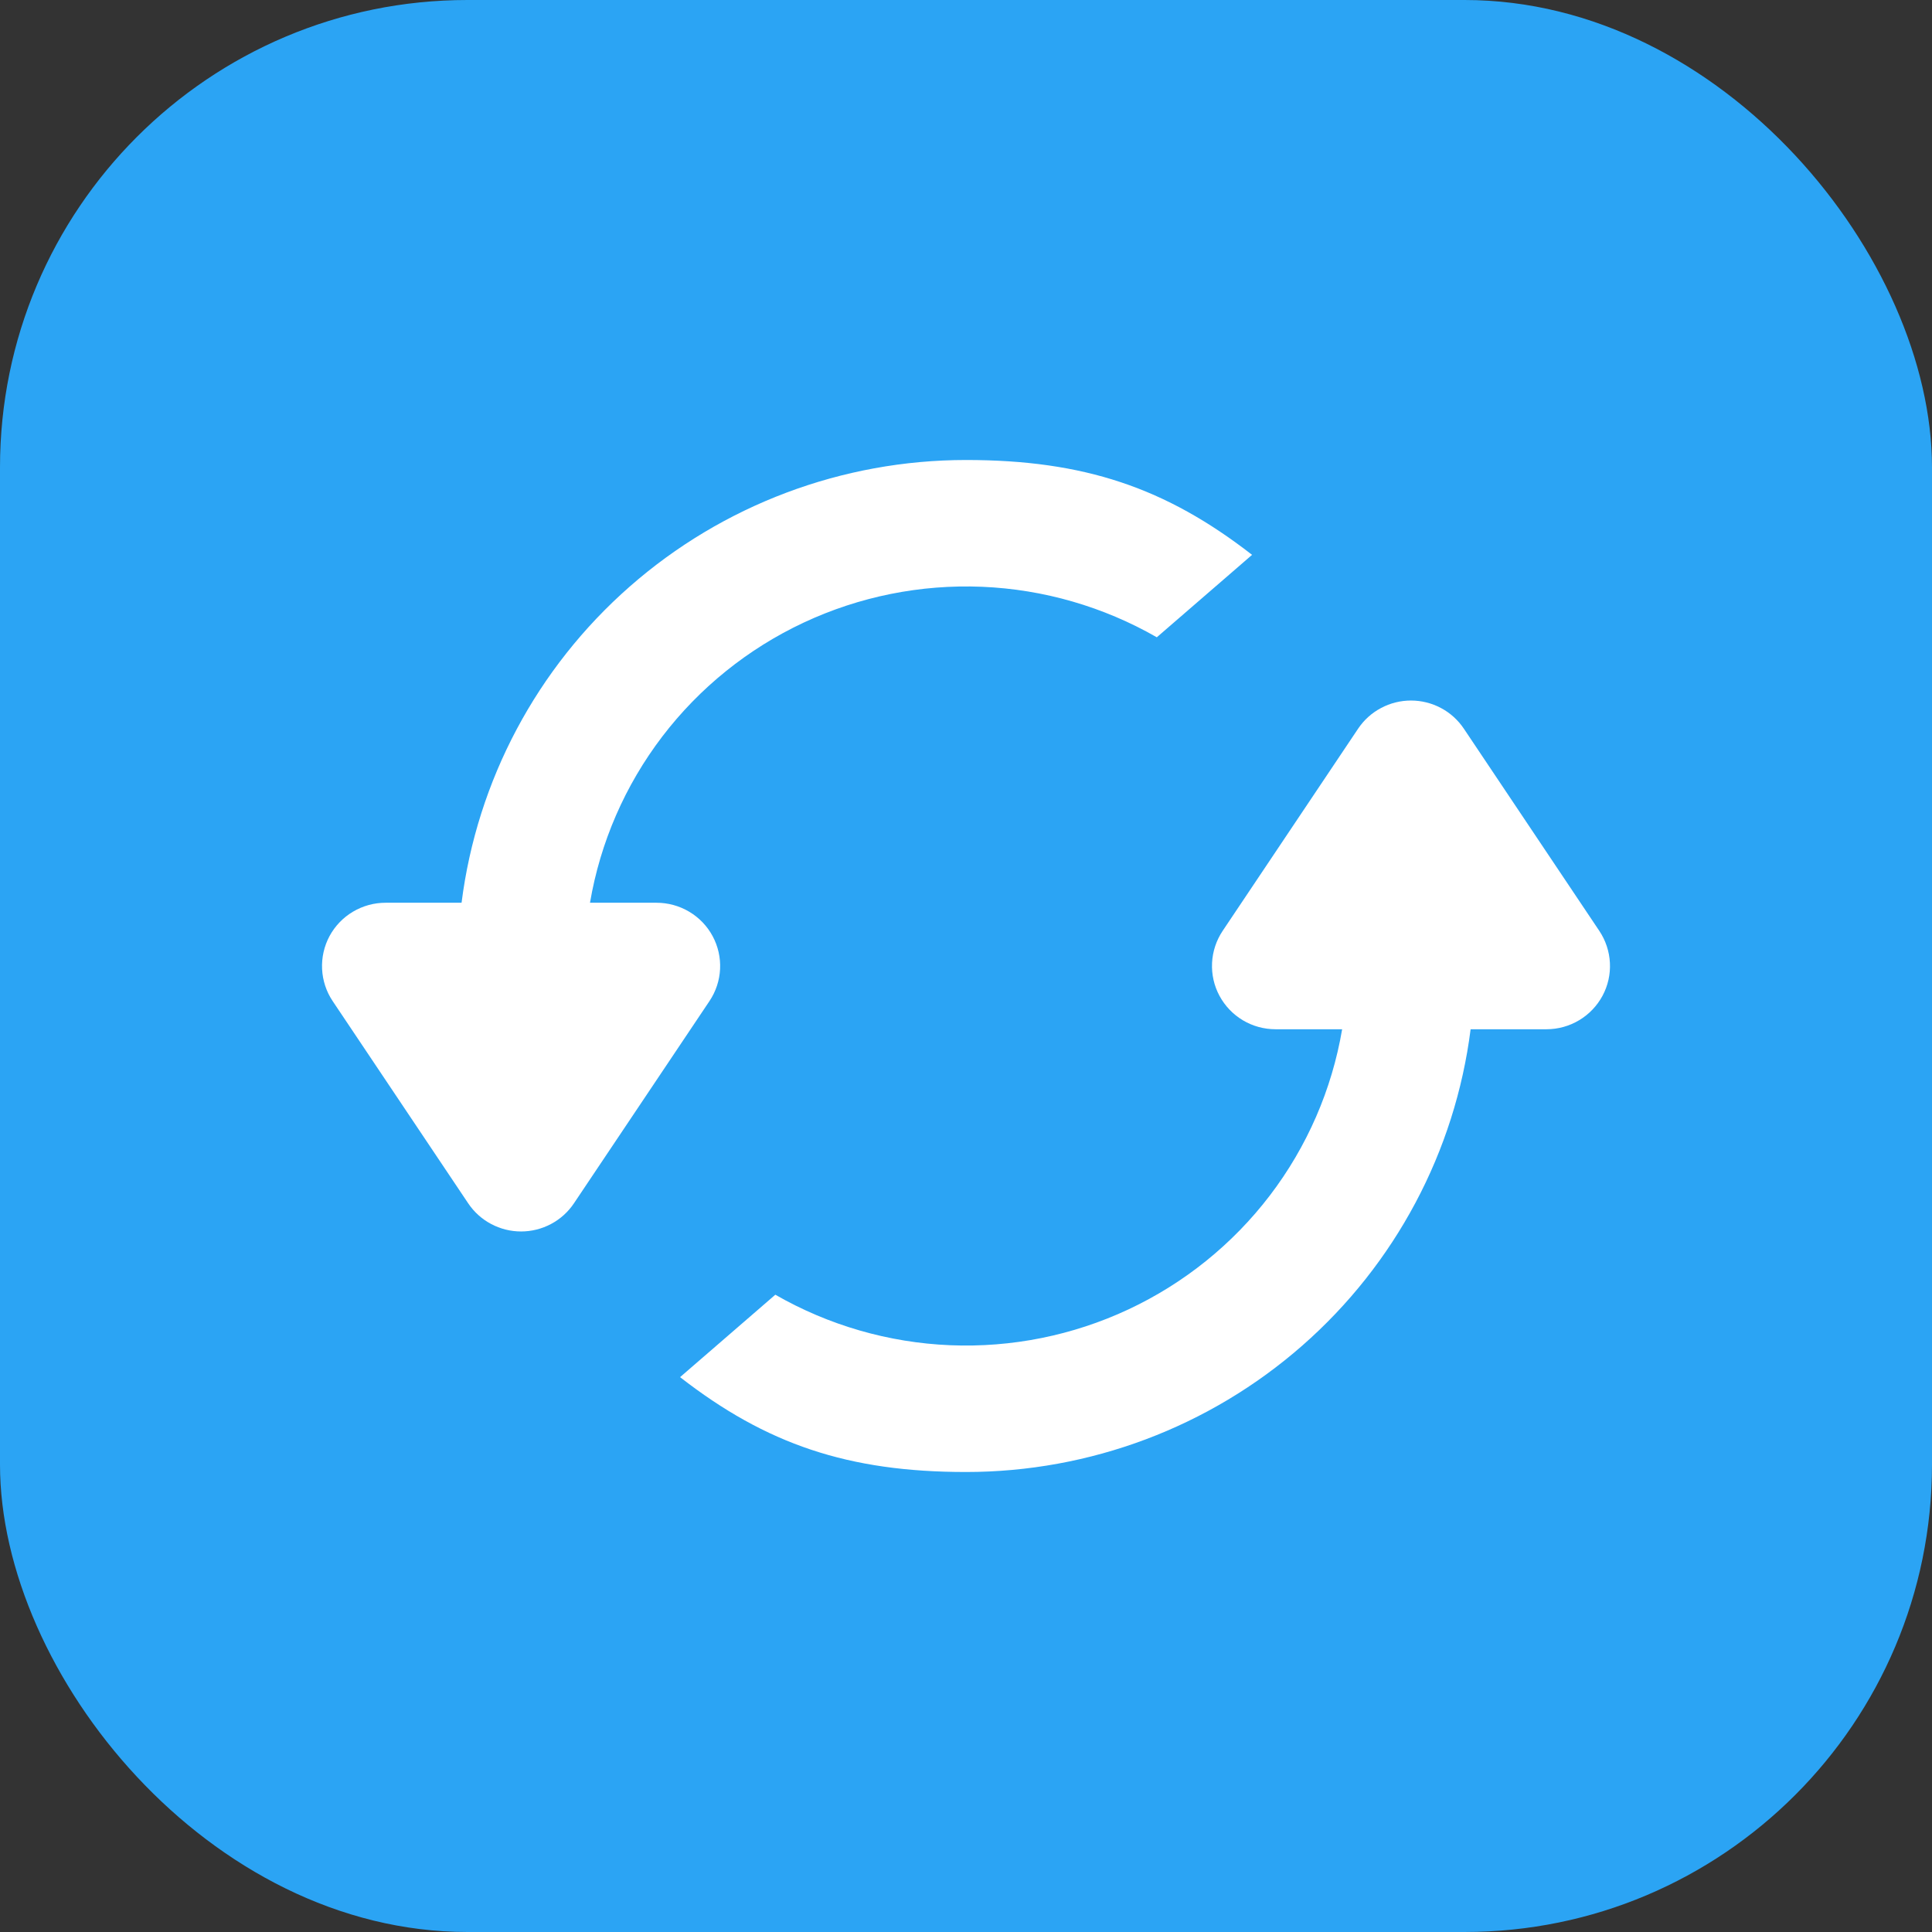
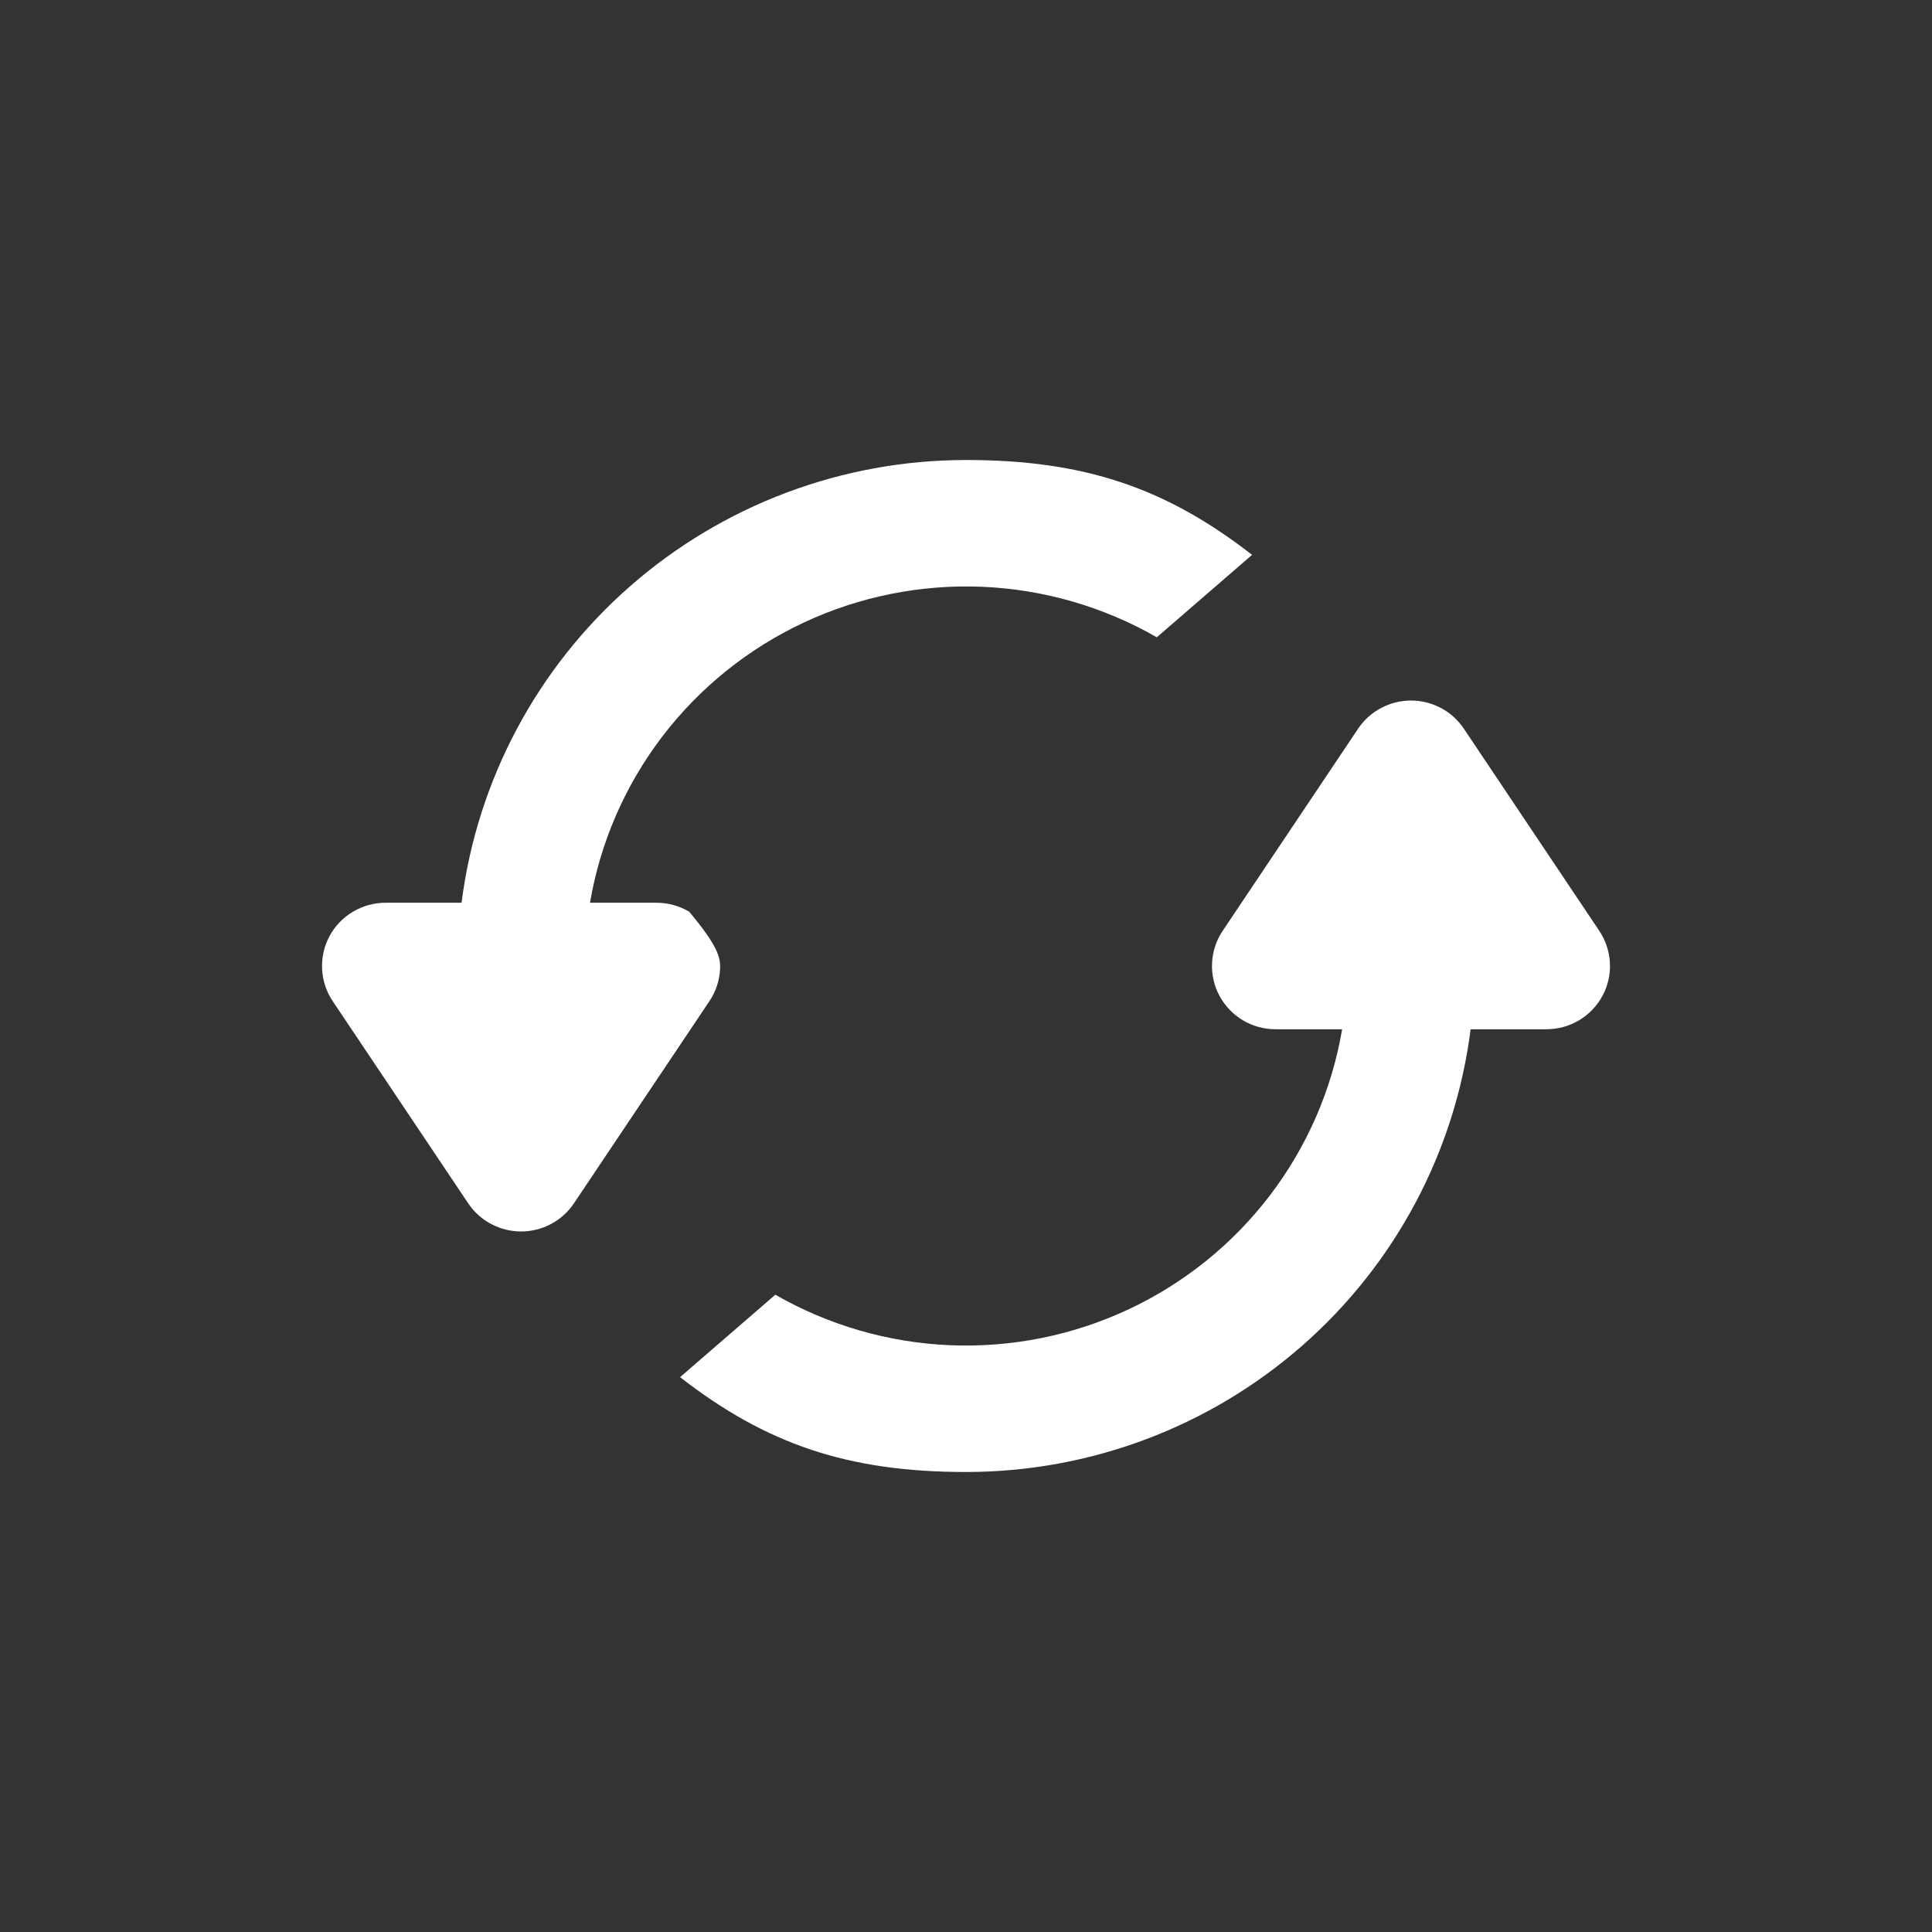
<svg xmlns="http://www.w3.org/2000/svg" width="42" height="42" viewBox="0 0 42 42" fill="none">
  <rect x="0" y="0" width="42" height="42" fill="#333333" stroke="none" />
-   <rect width="42" height="42" rx="10.161" fill="#2BA4F4" />
-   <path d="M14.784 29.938C16.659 31.396 18.436 32 21.001 32C23.694 32 26.294 31.022 28.313 29.25C30.333 27.478 31.633 25.033 31.97 22.375H33.619C33.87 22.375 34.115 22.307 34.329 22.179C34.544 22.051 34.719 21.867 34.837 21.648C34.955 21.429 35.011 21.181 34.998 20.933C34.986 20.684 34.906 20.444 34.768 20.237L31.823 15.841C31.697 15.653 31.526 15.498 31.326 15.392C31.125 15.285 30.901 15.229 30.674 15.229C30.446 15.229 30.222 15.285 30.022 15.392C29.821 15.498 29.65 15.653 29.524 15.841L26.579 20.237C26.441 20.444 26.361 20.685 26.349 20.933C26.337 21.182 26.392 21.429 26.511 21.649C26.629 21.868 26.804 22.052 27.019 22.18C27.233 22.308 27.479 22.375 27.729 22.375H29.177C28.954 23.688 28.415 24.927 27.606 25.988C26.797 27.048 25.742 27.898 24.532 28.465C23.321 29.032 21.991 29.299 20.654 29.244C19.317 29.188 18.014 28.811 16.855 28.146L14.784 29.938ZM25.148 13.854C23.989 13.189 22.686 12.812 21.349 12.756C20.012 12.701 18.682 12.968 17.471 13.535C16.261 14.102 15.206 14.952 14.397 16.012C13.588 17.073 13.049 18.312 12.826 19.625H14.272C14.523 19.625 14.768 19.692 14.983 19.82C15.198 19.948 15.374 20.131 15.492 20.351C15.61 20.57 15.666 20.818 15.654 21.066C15.642 21.315 15.562 21.556 15.423 21.763L12.477 26.159C12.351 26.347 12.18 26.502 11.98 26.608C11.779 26.715 11.555 26.771 11.328 26.771C11.1 26.771 10.876 26.715 10.676 26.608C10.475 26.502 10.304 26.347 10.178 26.159L7.232 21.763C7.093 21.556 7.014 21.315 7.002 21.066C6.99 20.817 7.046 20.569 7.164 20.349C7.283 20.13 7.459 19.946 7.674 19.819C7.89 19.691 8.136 19.624 8.386 19.625H10.034C10.371 16.967 11.671 14.523 13.69 12.751C15.71 10.978 18.309 10 21.001 10C23.567 10 25.344 10.604 27.219 12.062L25.148 13.854Z" fill="white" />
+   <path d="M14.784 29.938C16.659 31.396 18.436 32 21.001 32C23.694 32 26.294 31.022 28.313 29.25C30.333 27.478 31.633 25.033 31.97 22.375H33.619C33.87 22.375 34.115 22.307 34.329 22.179C34.544 22.051 34.719 21.867 34.837 21.648C34.955 21.429 35.011 21.181 34.998 20.933C34.986 20.684 34.906 20.444 34.768 20.237L31.823 15.841C31.697 15.653 31.526 15.498 31.326 15.392C31.125 15.285 30.901 15.229 30.674 15.229C30.446 15.229 30.222 15.285 30.022 15.392C29.821 15.498 29.65 15.653 29.524 15.841L26.579 20.237C26.441 20.444 26.361 20.685 26.349 20.933C26.337 21.182 26.392 21.429 26.511 21.649C26.629 21.868 26.804 22.052 27.019 22.18C27.233 22.308 27.479 22.375 27.729 22.375H29.177C28.954 23.688 28.415 24.927 27.606 25.988C26.797 27.048 25.742 27.898 24.532 28.465C23.321 29.032 21.991 29.299 20.654 29.244C19.317 29.188 18.014 28.811 16.855 28.146L14.784 29.938ZM25.148 13.854C23.989 13.189 22.686 12.812 21.349 12.756C20.012 12.701 18.682 12.968 17.471 13.535C16.261 14.102 15.206 14.952 14.397 16.012C13.588 17.073 13.049 18.312 12.826 19.625H14.272C14.523 19.625 14.768 19.692 14.983 19.82C15.61 20.57 15.666 20.818 15.654 21.066C15.642 21.315 15.562 21.556 15.423 21.763L12.477 26.159C12.351 26.347 12.18 26.502 11.98 26.608C11.779 26.715 11.555 26.771 11.328 26.771C11.1 26.771 10.876 26.715 10.676 26.608C10.475 26.502 10.304 26.347 10.178 26.159L7.232 21.763C7.093 21.556 7.014 21.315 7.002 21.066C6.99 20.817 7.046 20.569 7.164 20.349C7.283 20.13 7.459 19.946 7.674 19.819C7.89 19.691 8.136 19.624 8.386 19.625H10.034C10.371 16.967 11.671 14.523 13.69 12.751C15.71 10.978 18.309 10 21.001 10C23.567 10 25.344 10.604 27.219 12.062L25.148 13.854Z" fill="white" />
</svg>